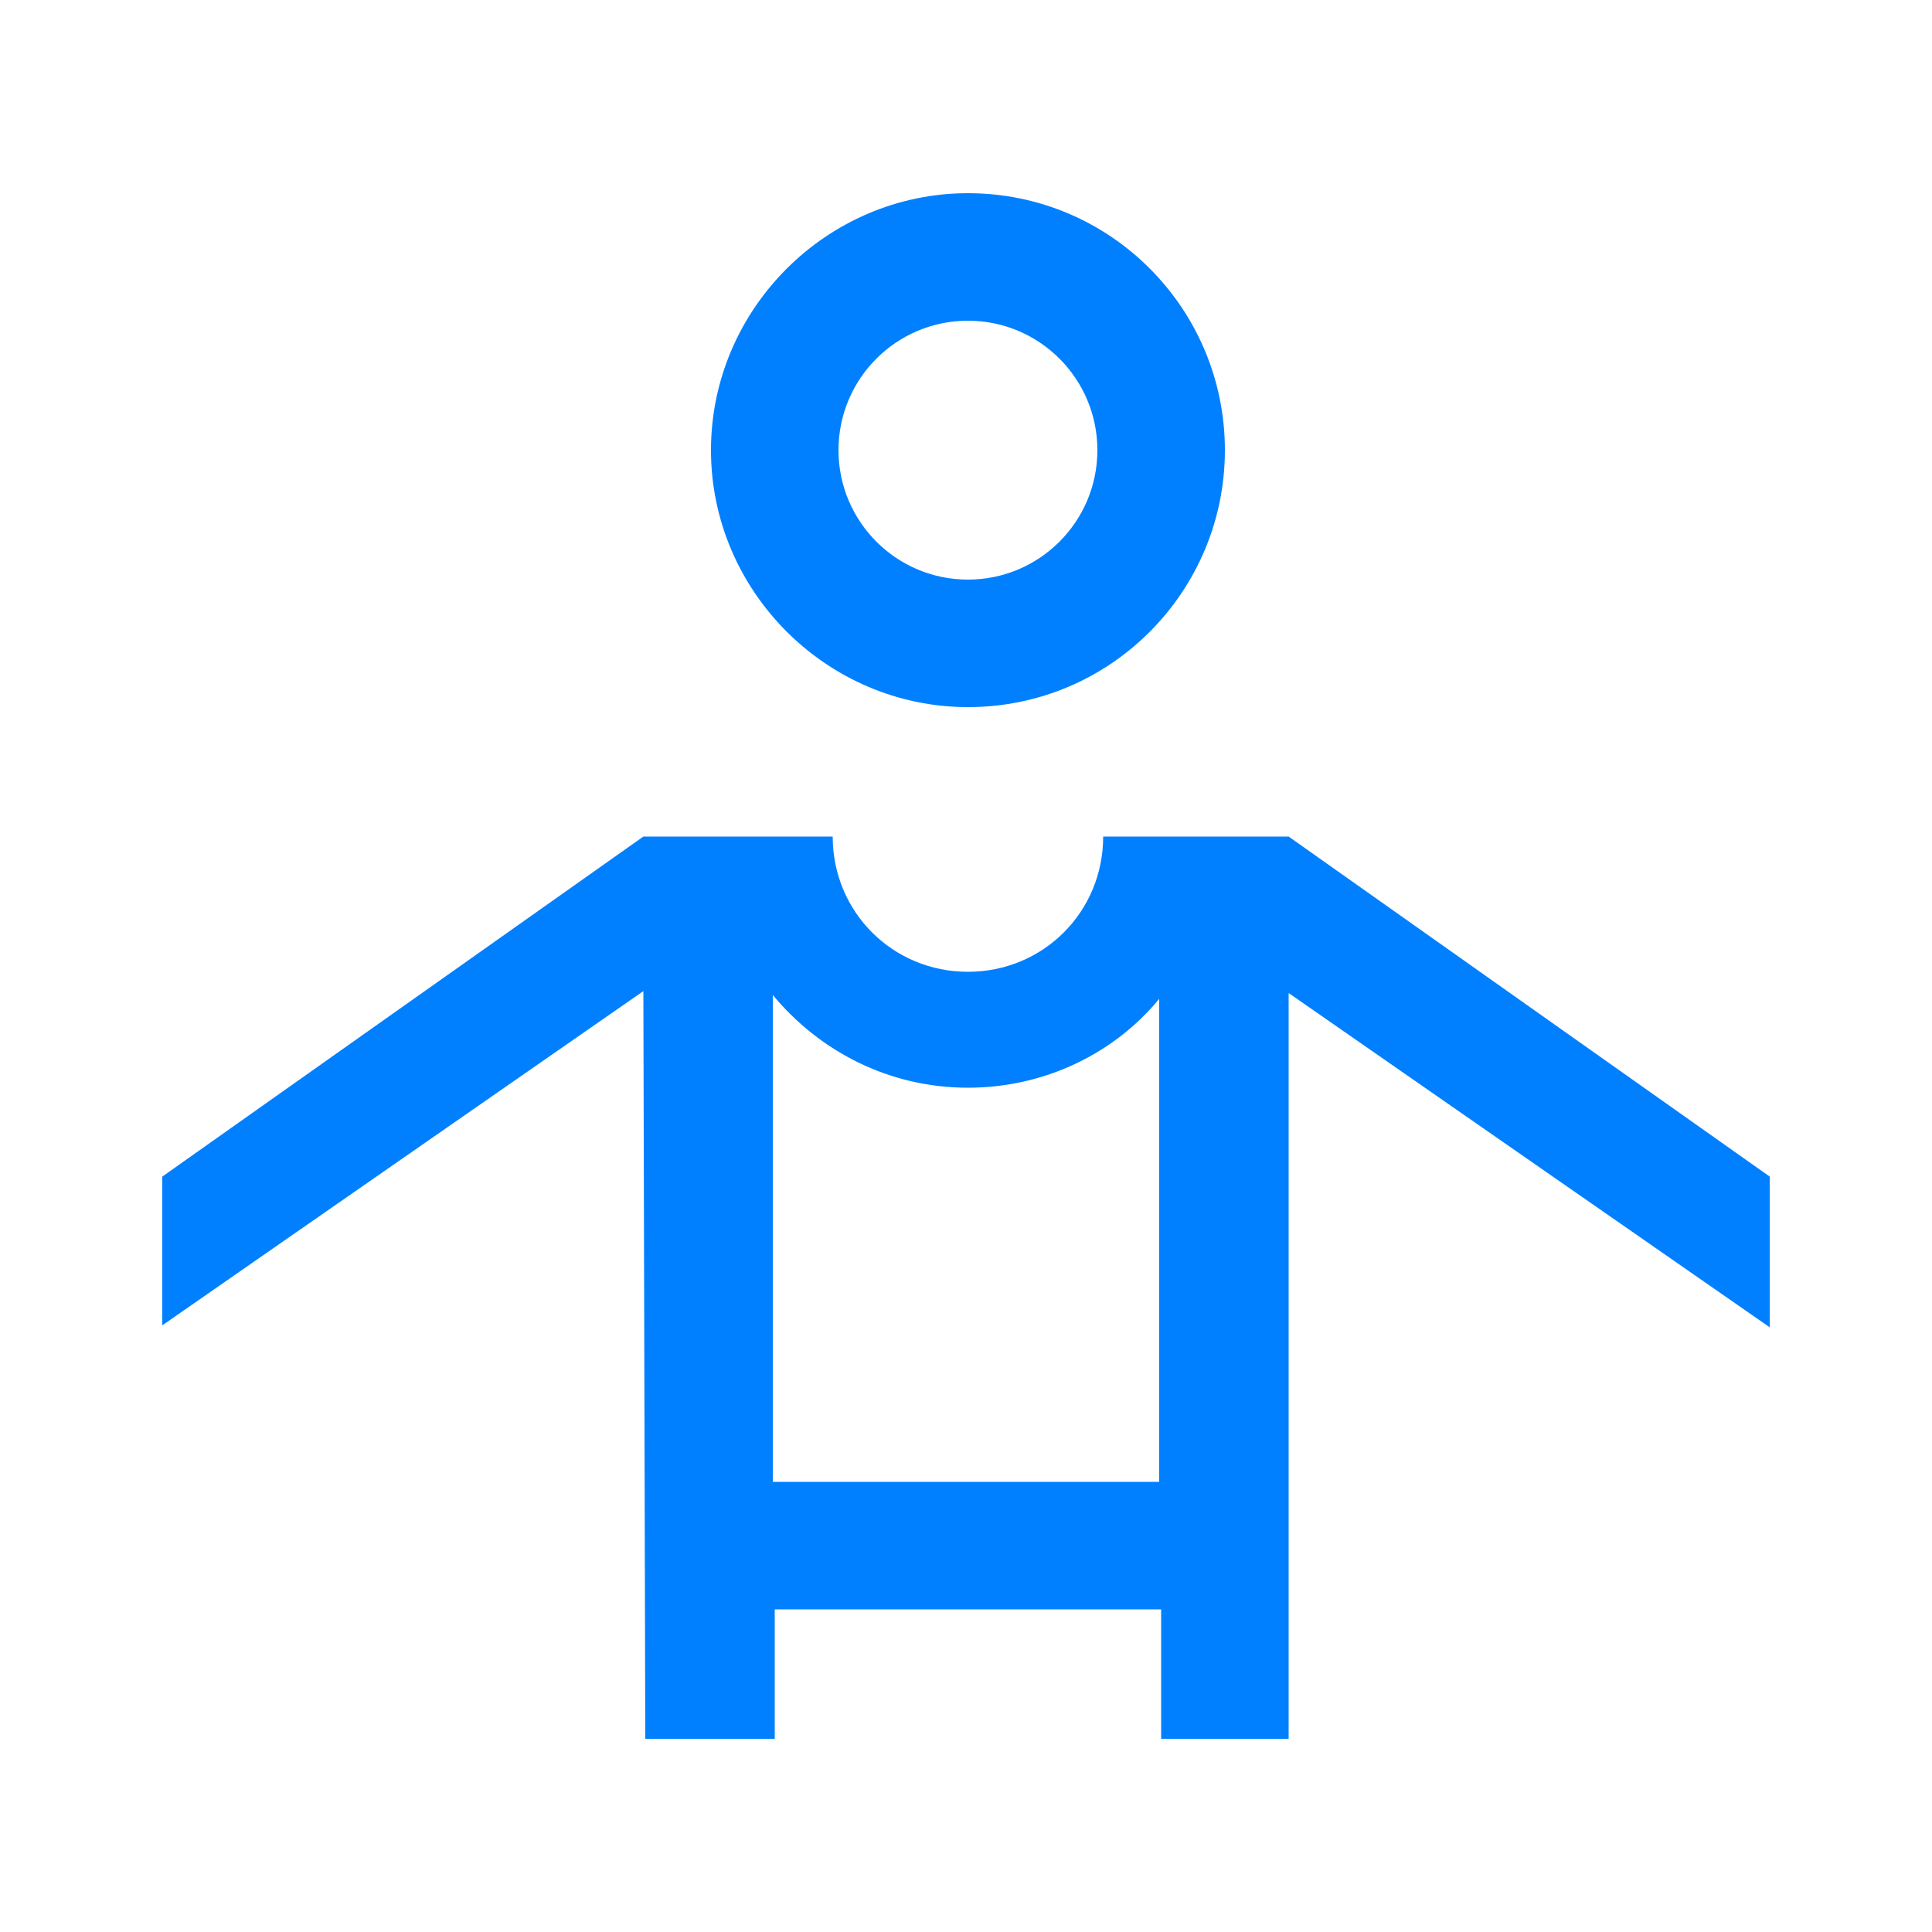
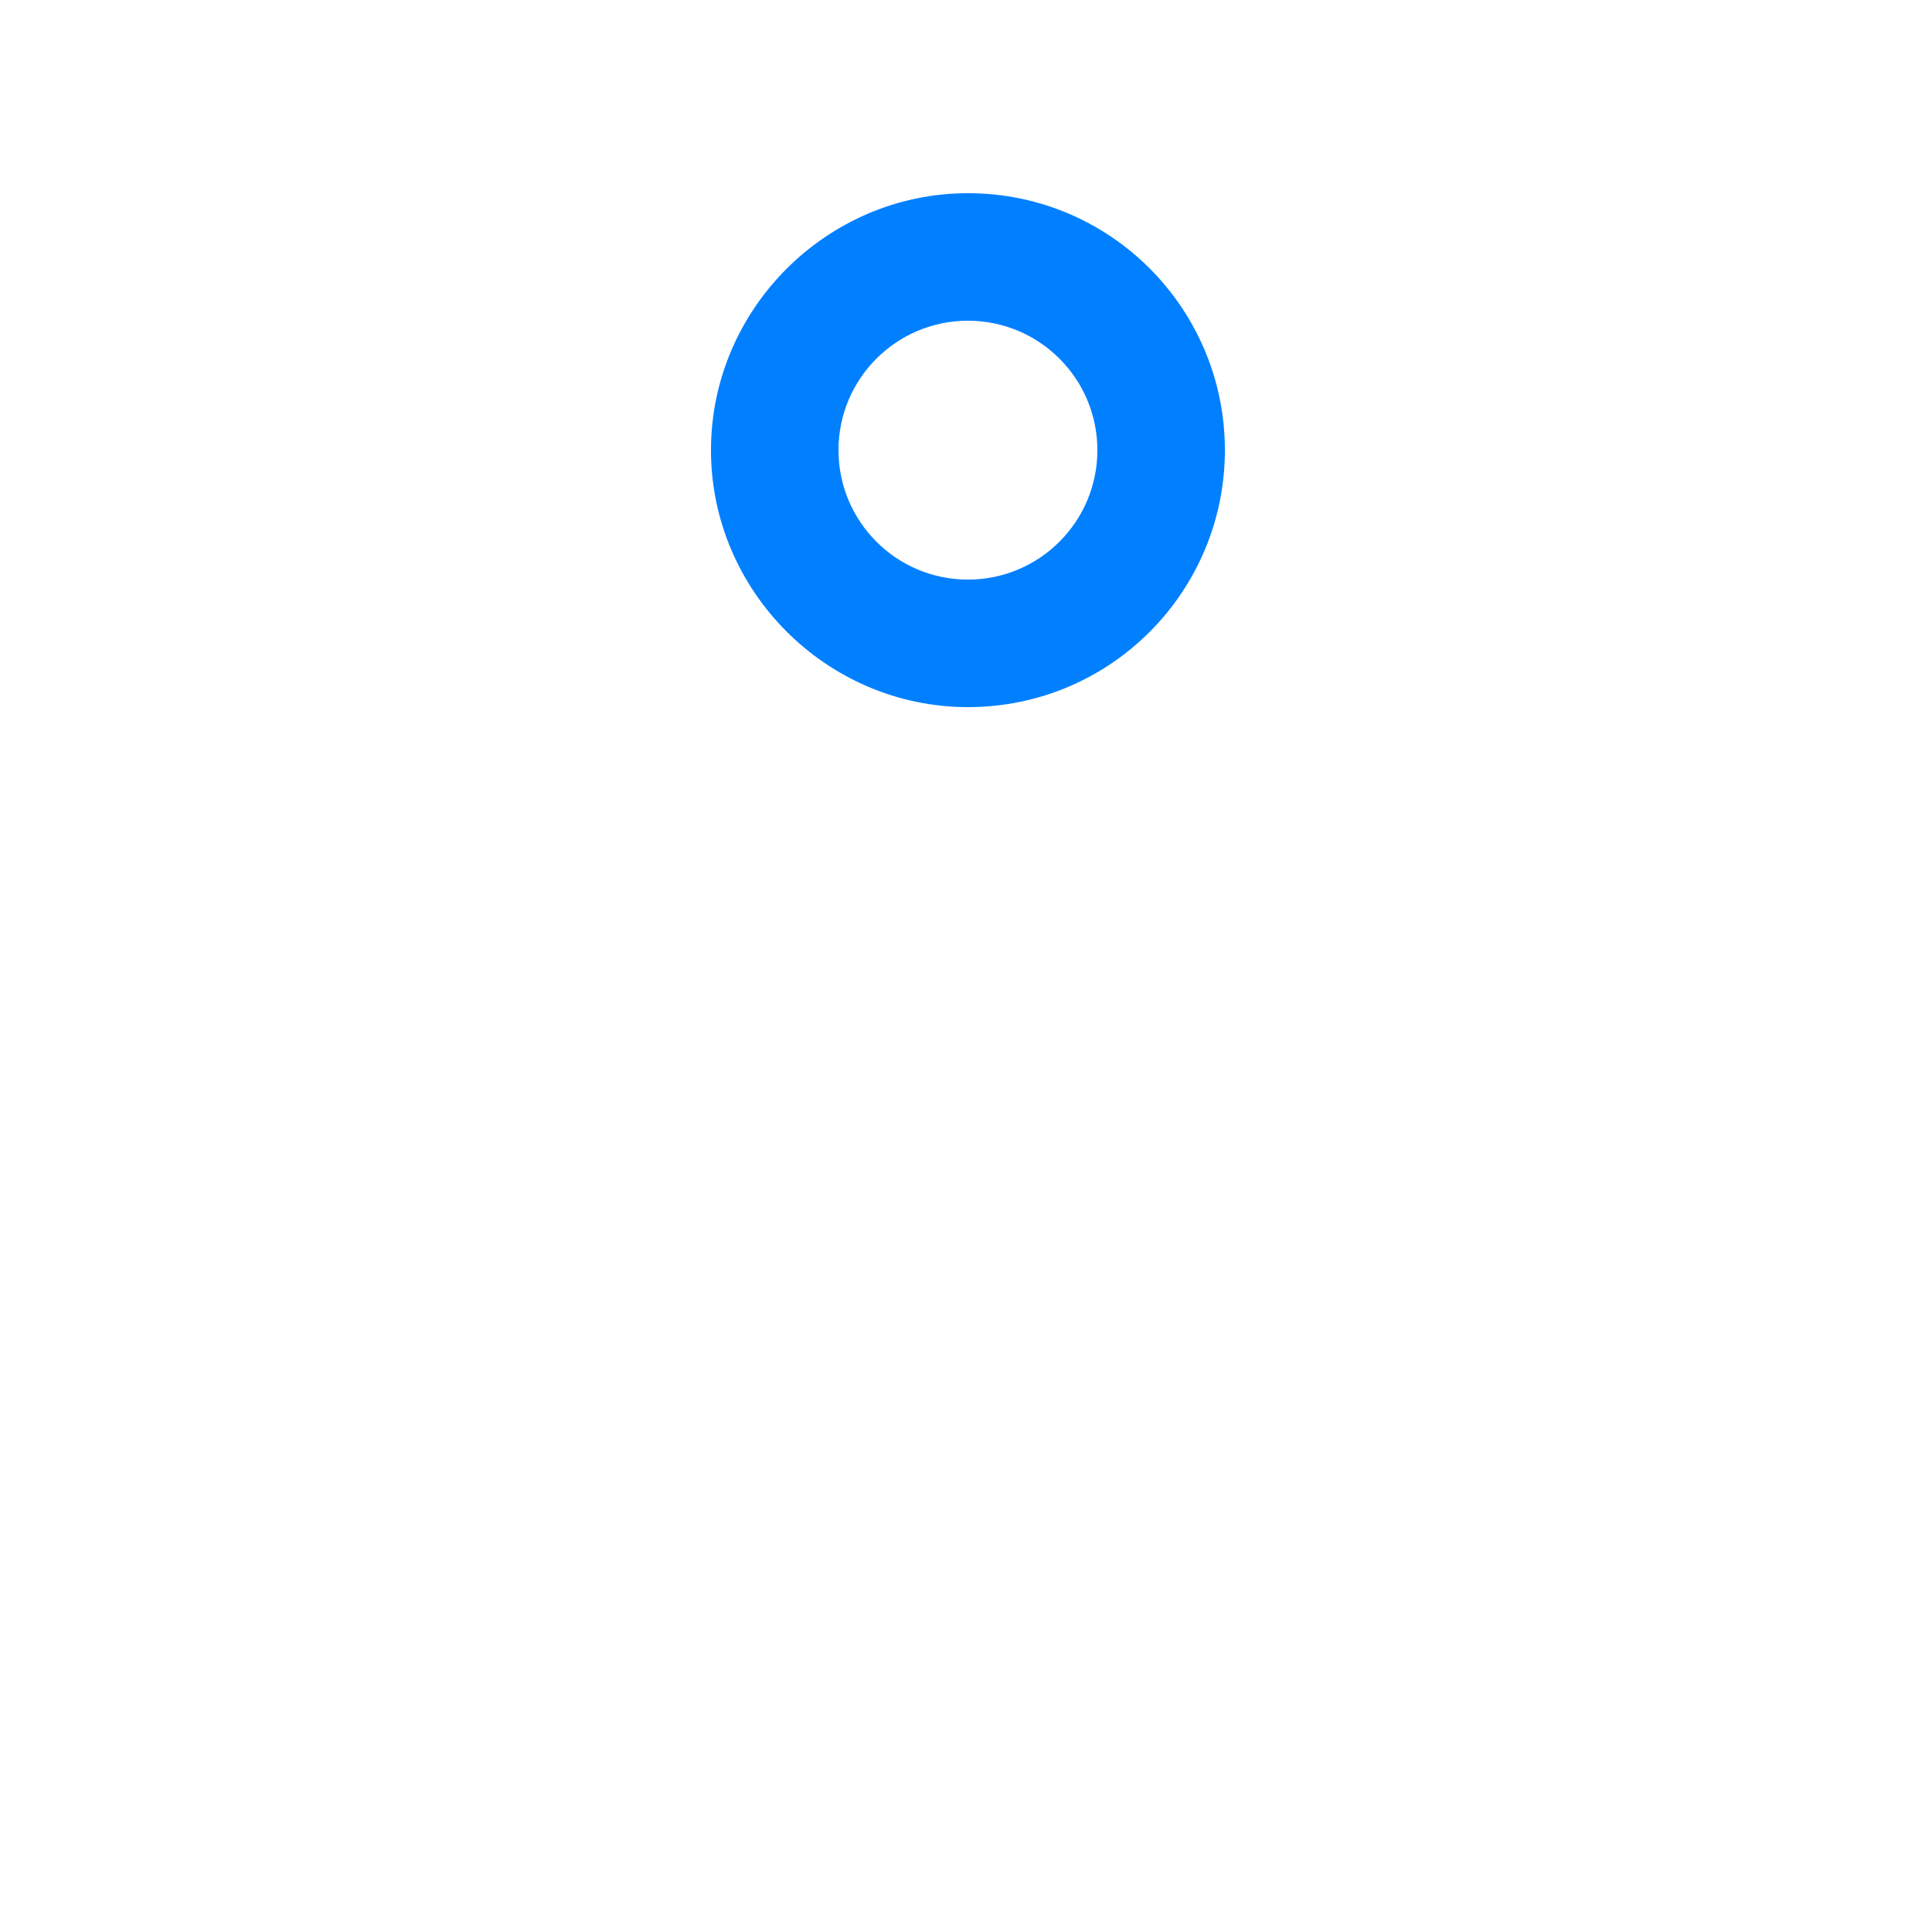
<svg xmlns="http://www.w3.org/2000/svg" version="1.1" id="Layer_1" x="0px" y="0px" viewBox="0 0 100 100" style="enable-background:new 0 0 100 100;" xml:space="preserve">
  <style type="text/css">
	.st0{fill:#0080FF;}
</style>
  <g>
    <path class="st0" d="M50.1,36.6c7.4,0,13.3-6,13.3-13.3S57.5,10,50.1,10c-7.3,0-13.3,6-13.3,13.3S42.8,36.6,50.1,36.6z M50.1,16.6   c3.7,0,6.7,3,6.7,6.7s-3,6.7-6.7,6.7s-6.7-3-6.7-6.7S46.4,16.6,50.1,16.6z" />
-     <path class="st0" d="M91.6,60.9L66.7,43.3l-9.6,0c0,3.9-3.1,7-7,7s-7-3.1-7-7l-9.8,0L8.4,60.9v7.7l24.9-17.3L33.4,90h6.7v-6.7h20   V90h6.6V51.4l24.9,17.3V60.9z M60,76.7H40V51.5c2.4,2.9,6,4.8,10.1,4.8c4,0,7.6-1.8,9.9-4.6V76.7z" />
  </g>
</svg>